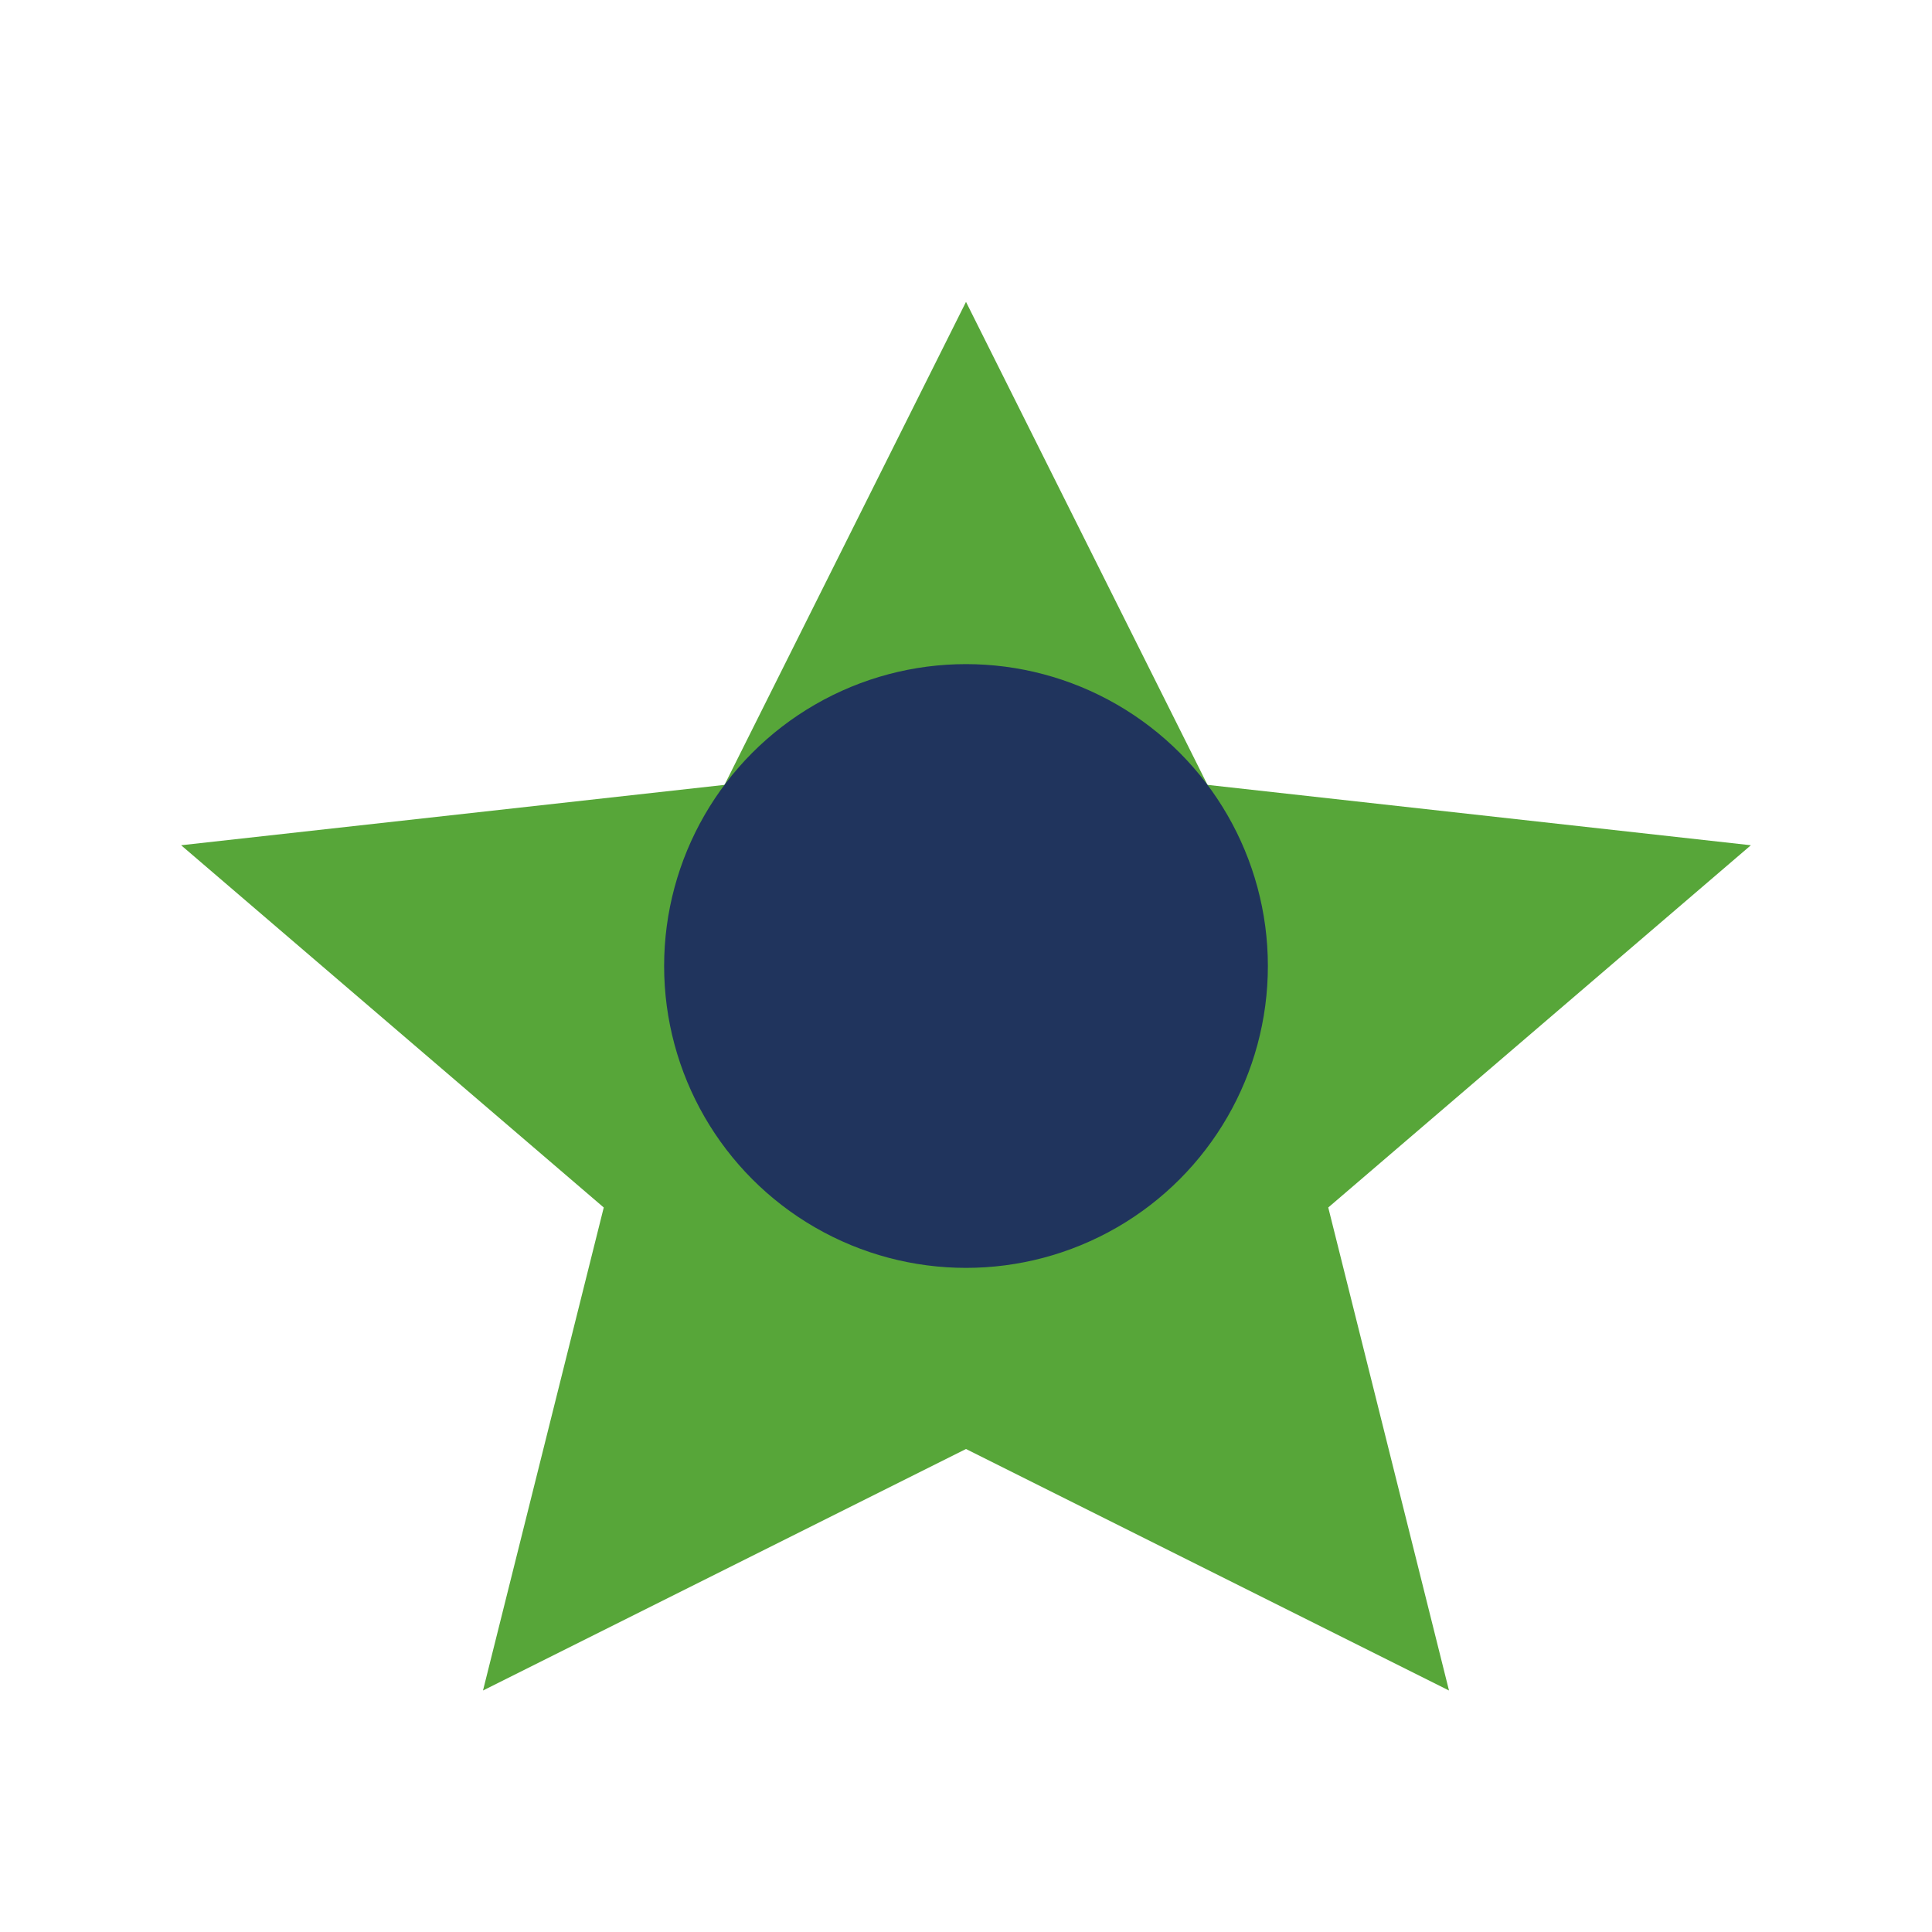
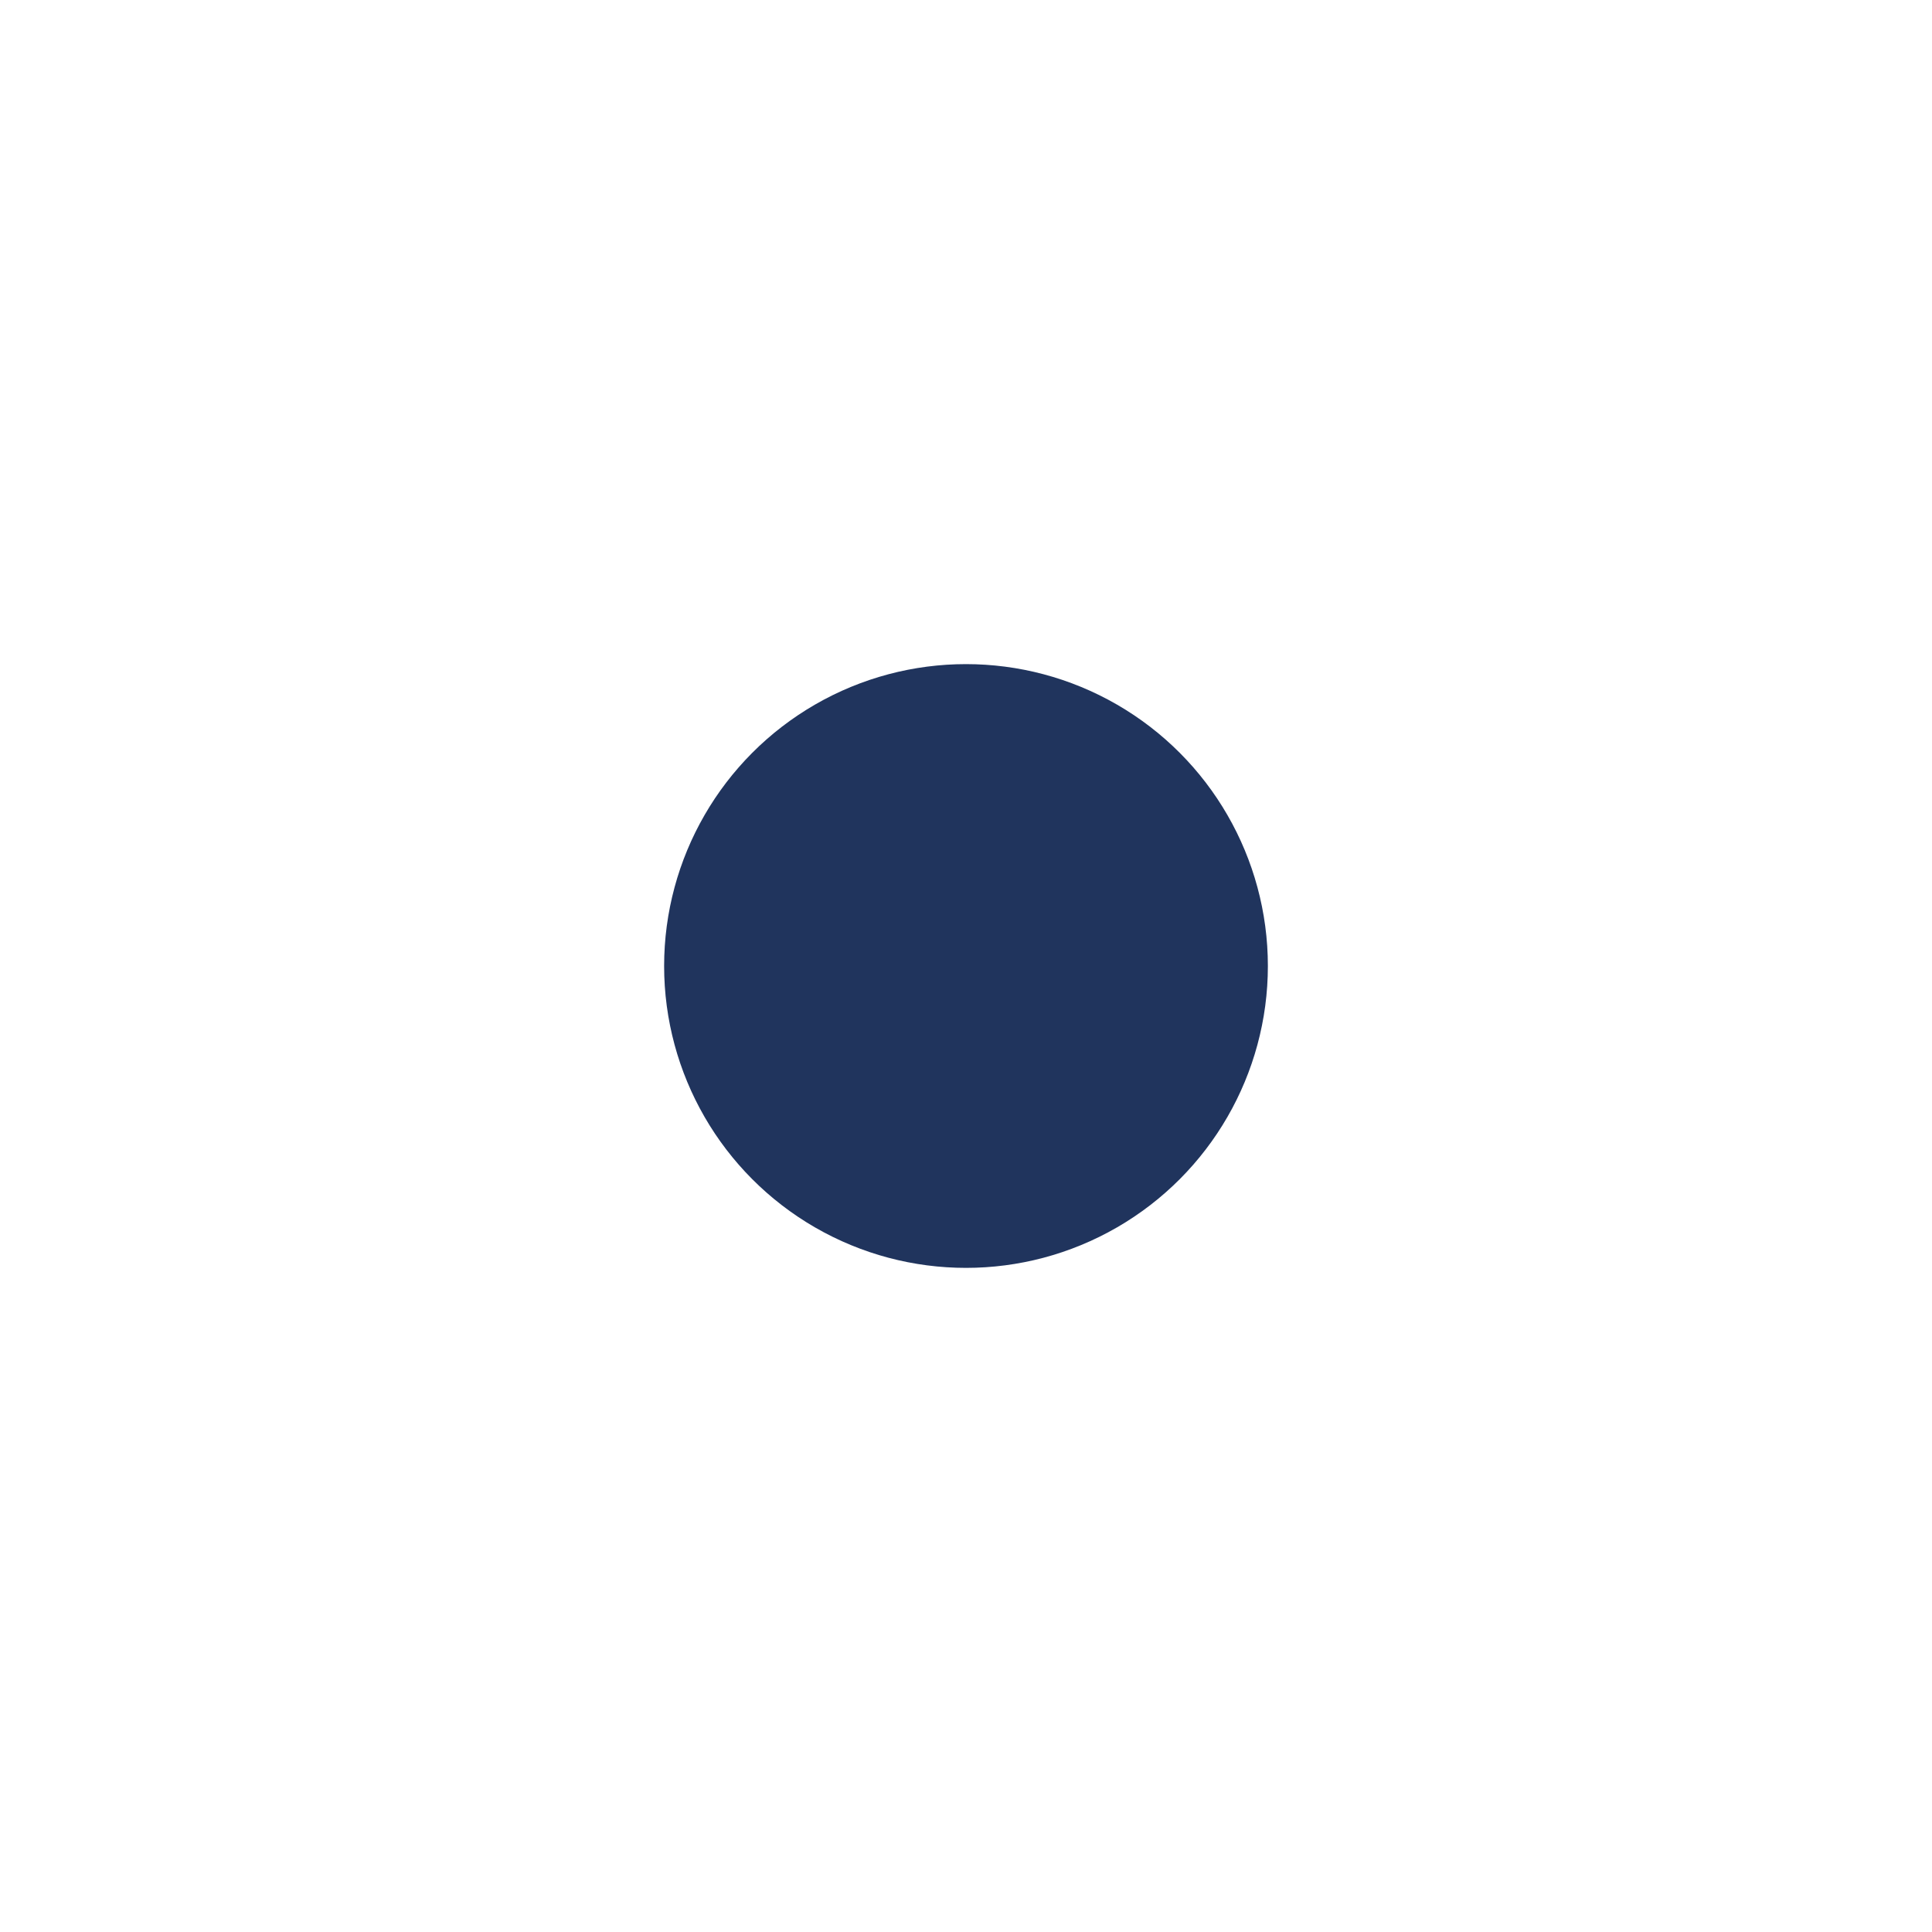
<svg xmlns="http://www.w3.org/2000/svg" viewBox="0 0 32 32">
-   <polygon points="16,5 20,13 29,14 22,20 24,28 16,24 8,28 10,20 3,14 12,13" fill="#57A639" />
  <circle cx="16" cy="16" r="5" fill="#20345D" />
</svg>